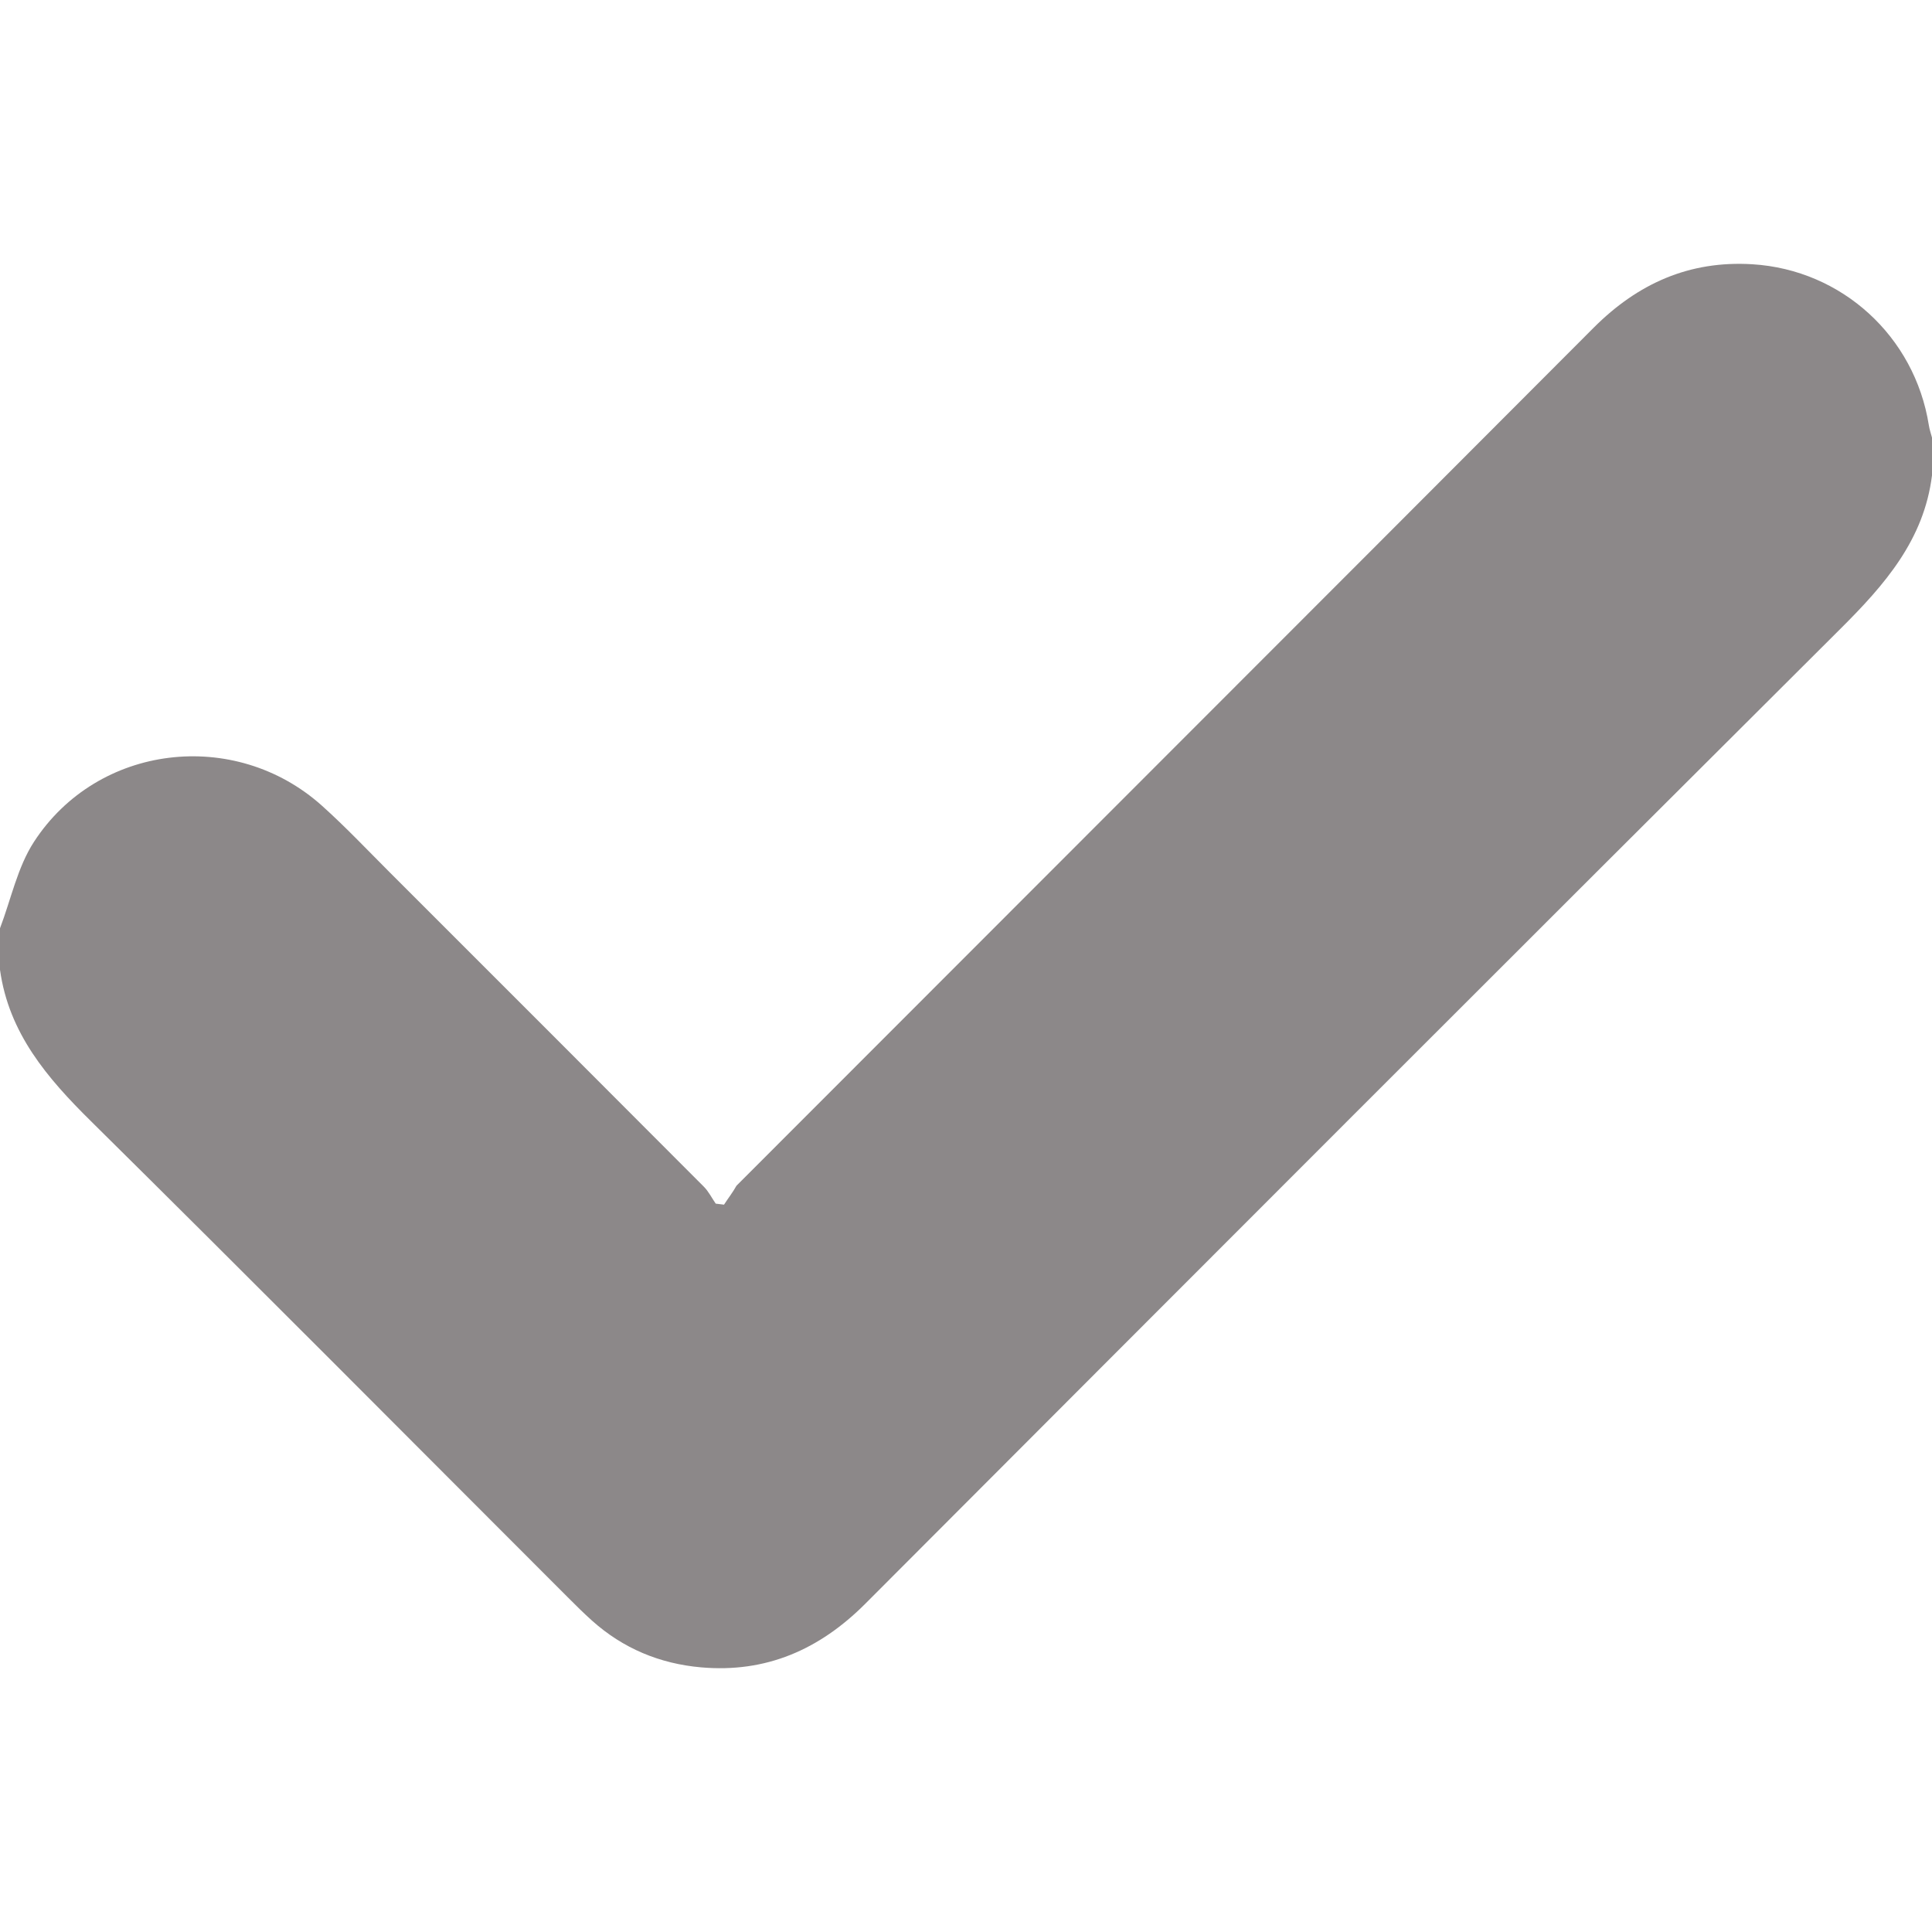
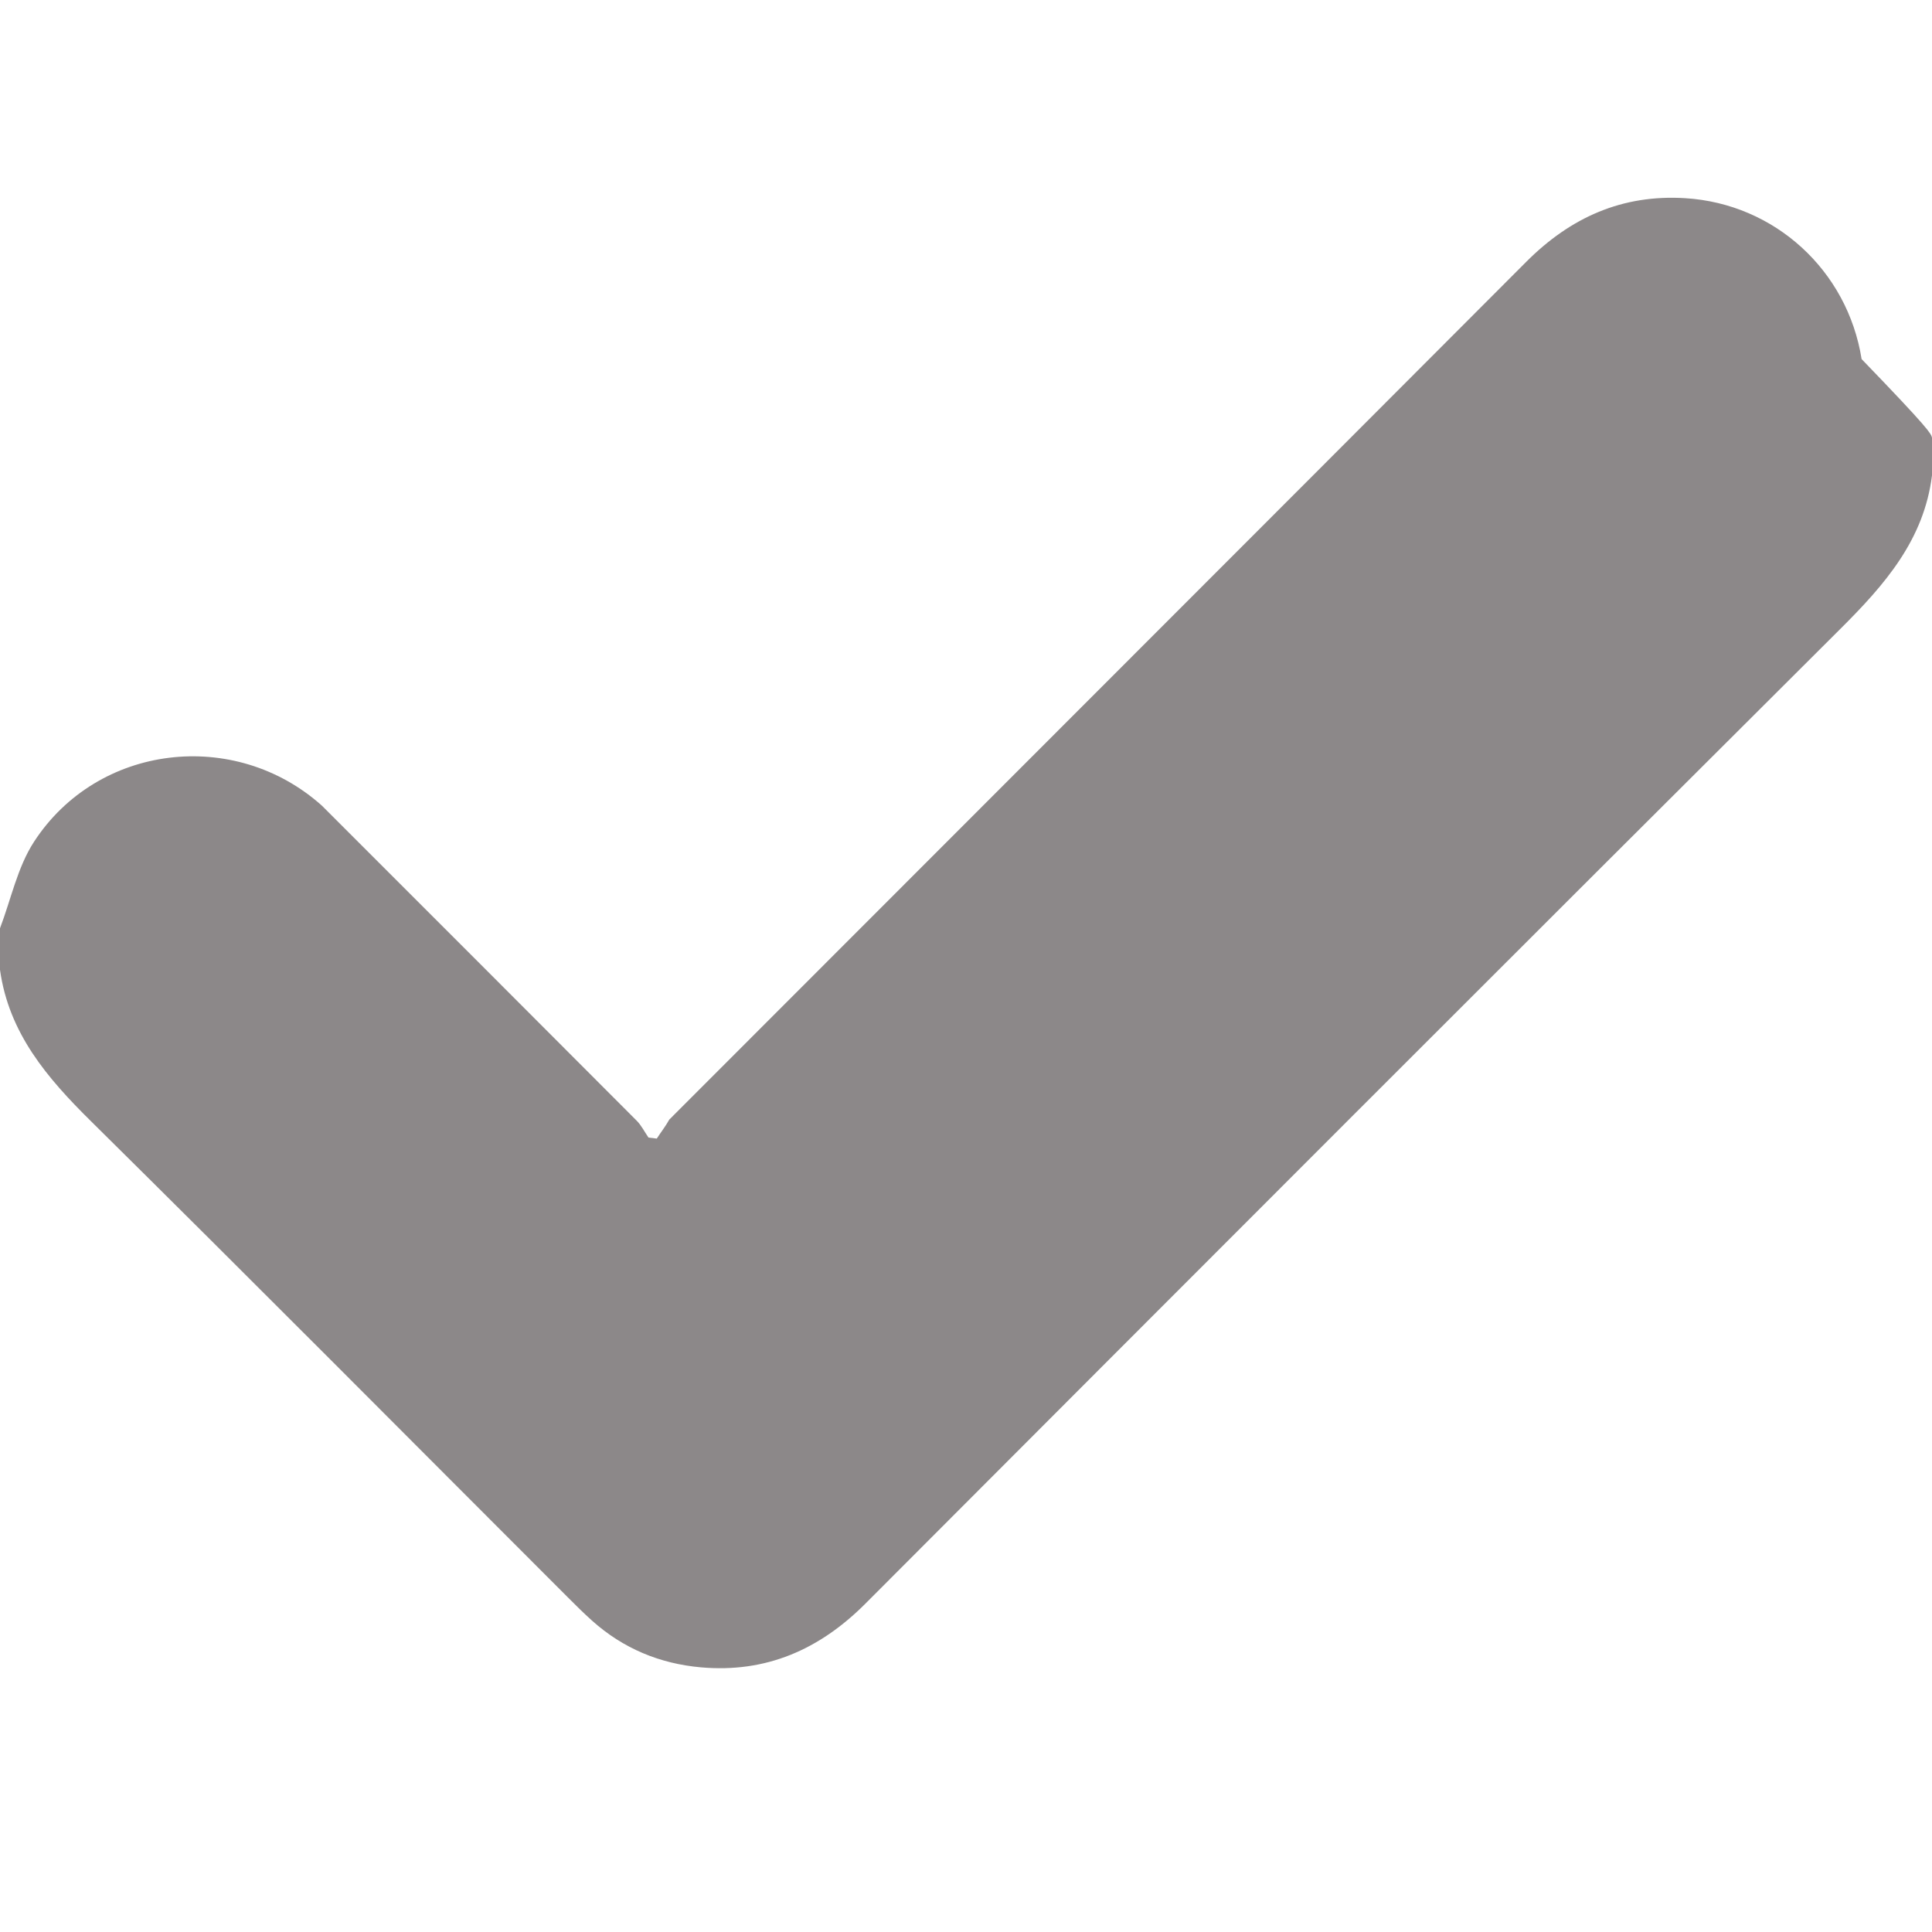
<svg xmlns="http://www.w3.org/2000/svg" version="1.1" id="Capa_1" x="0px" y="0px" width="64px" height="64px" viewBox="0 0 64 64" style="enable-background:new 0 0 64 64;" xml:space="preserve">
  <style type="text/css">
	.st0{fill:#8C8889;}
</style>
  <g>
    <g>
      <g>
        <g>
-           <path class="st0" d="M64,15.747c-0.265,2.138-1.568,3.624-3.028,5.078C50.184,31.572,39.423,42.345,28.667,53.123      c-1.52,1.523-3.292,2.301-5.447,2.11c-1.364-0.121-2.58-0.626-3.608-1.547c-0.279-0.25-0.545-0.515-0.81-0.78      C13.543,47.648,8.304,42.37,3.015,37.143C1.563,35.709,0.292,34.227,0,32.125c0-0.458,0-0.917,0-1.375      c0.366-0.961,0.578-2.021,1.126-2.864c2.108-3.244,6.653-3.782,9.54-1.195c0.774,0.694,1.491,1.453,2.227,2.189      c3.476,3.474,6.951,6.949,10.421,10.429c0.16,0.16,0.264,0.374,0.395,0.563      c0.092,0.011,0.183,0.023,0.275,0.034c0.136-0.211,0.292-0.41,0.414-0.629      c9.461-9.474,18.934-18.937,28.39-28.417c1.469-1.472,3.18-2.235,5.264-2.106      c2.964,0.183,5.375,2.39,5.843,5.33C63.916,14.223,63.964,14.359,64,14.497C64,14.914,64,15.331,64,15.747z" />
+           <path class="st0" d="M64,15.747c-0.265,2.138-1.568,3.624-3.028,5.078C50.184,31.572,39.423,42.345,28.667,53.123      c-1.52,1.523-3.292,2.301-5.447,2.11c-1.364-0.121-2.58-0.626-3.608-1.547c-0.279-0.25-0.545-0.515-0.81-0.78      C13.543,47.648,8.304,42.37,3.015,37.143C1.563,35.709,0.292,34.227,0,32.125c0-0.458,0-0.917,0-1.375      c0.366-0.961,0.578-2.021,1.126-2.864c2.108-3.244,6.653-3.782,9.54-1.195c3.476,3.474,6.951,6.949,10.421,10.429c0.16,0.16,0.264,0.374,0.395,0.563      c0.092,0.011,0.183,0.023,0.275,0.034c0.136-0.211,0.292-0.41,0.414-0.629      c9.461-9.474,18.934-18.937,28.39-28.417c1.469-1.472,3.18-2.235,5.264-2.106      c2.964,0.183,5.375,2.39,5.843,5.33C63.916,14.223,63.964,14.359,64,14.497C64,14.914,64,15.331,64,15.747z" />
        </g>
      </g>
    </g>
  </g>
</svg>